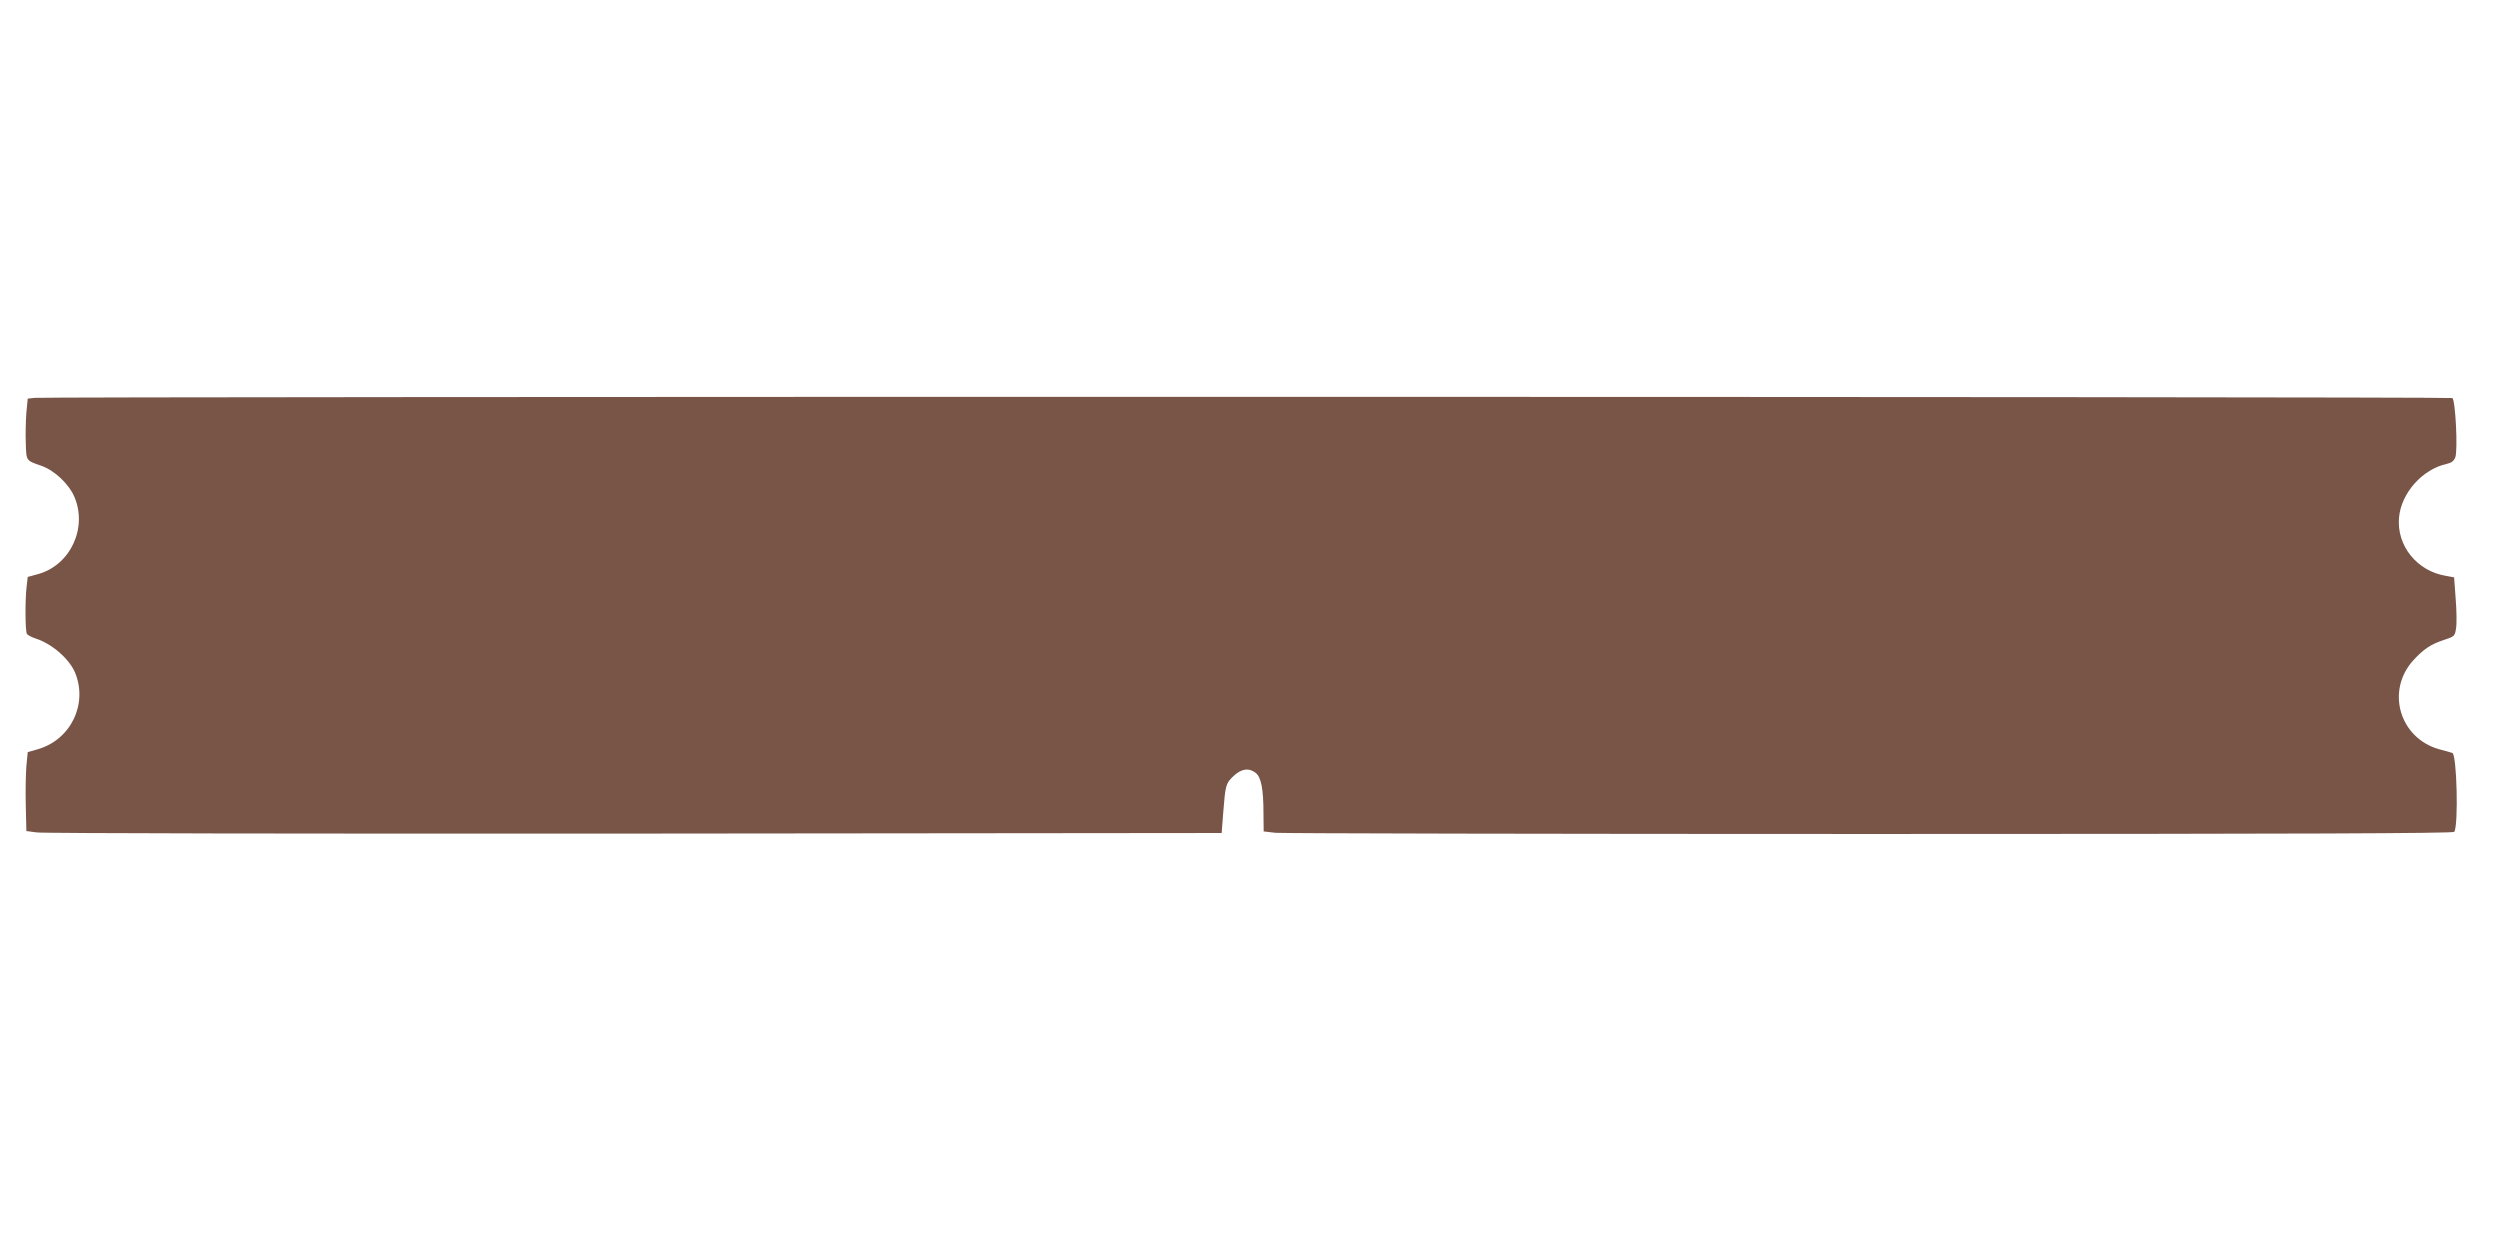
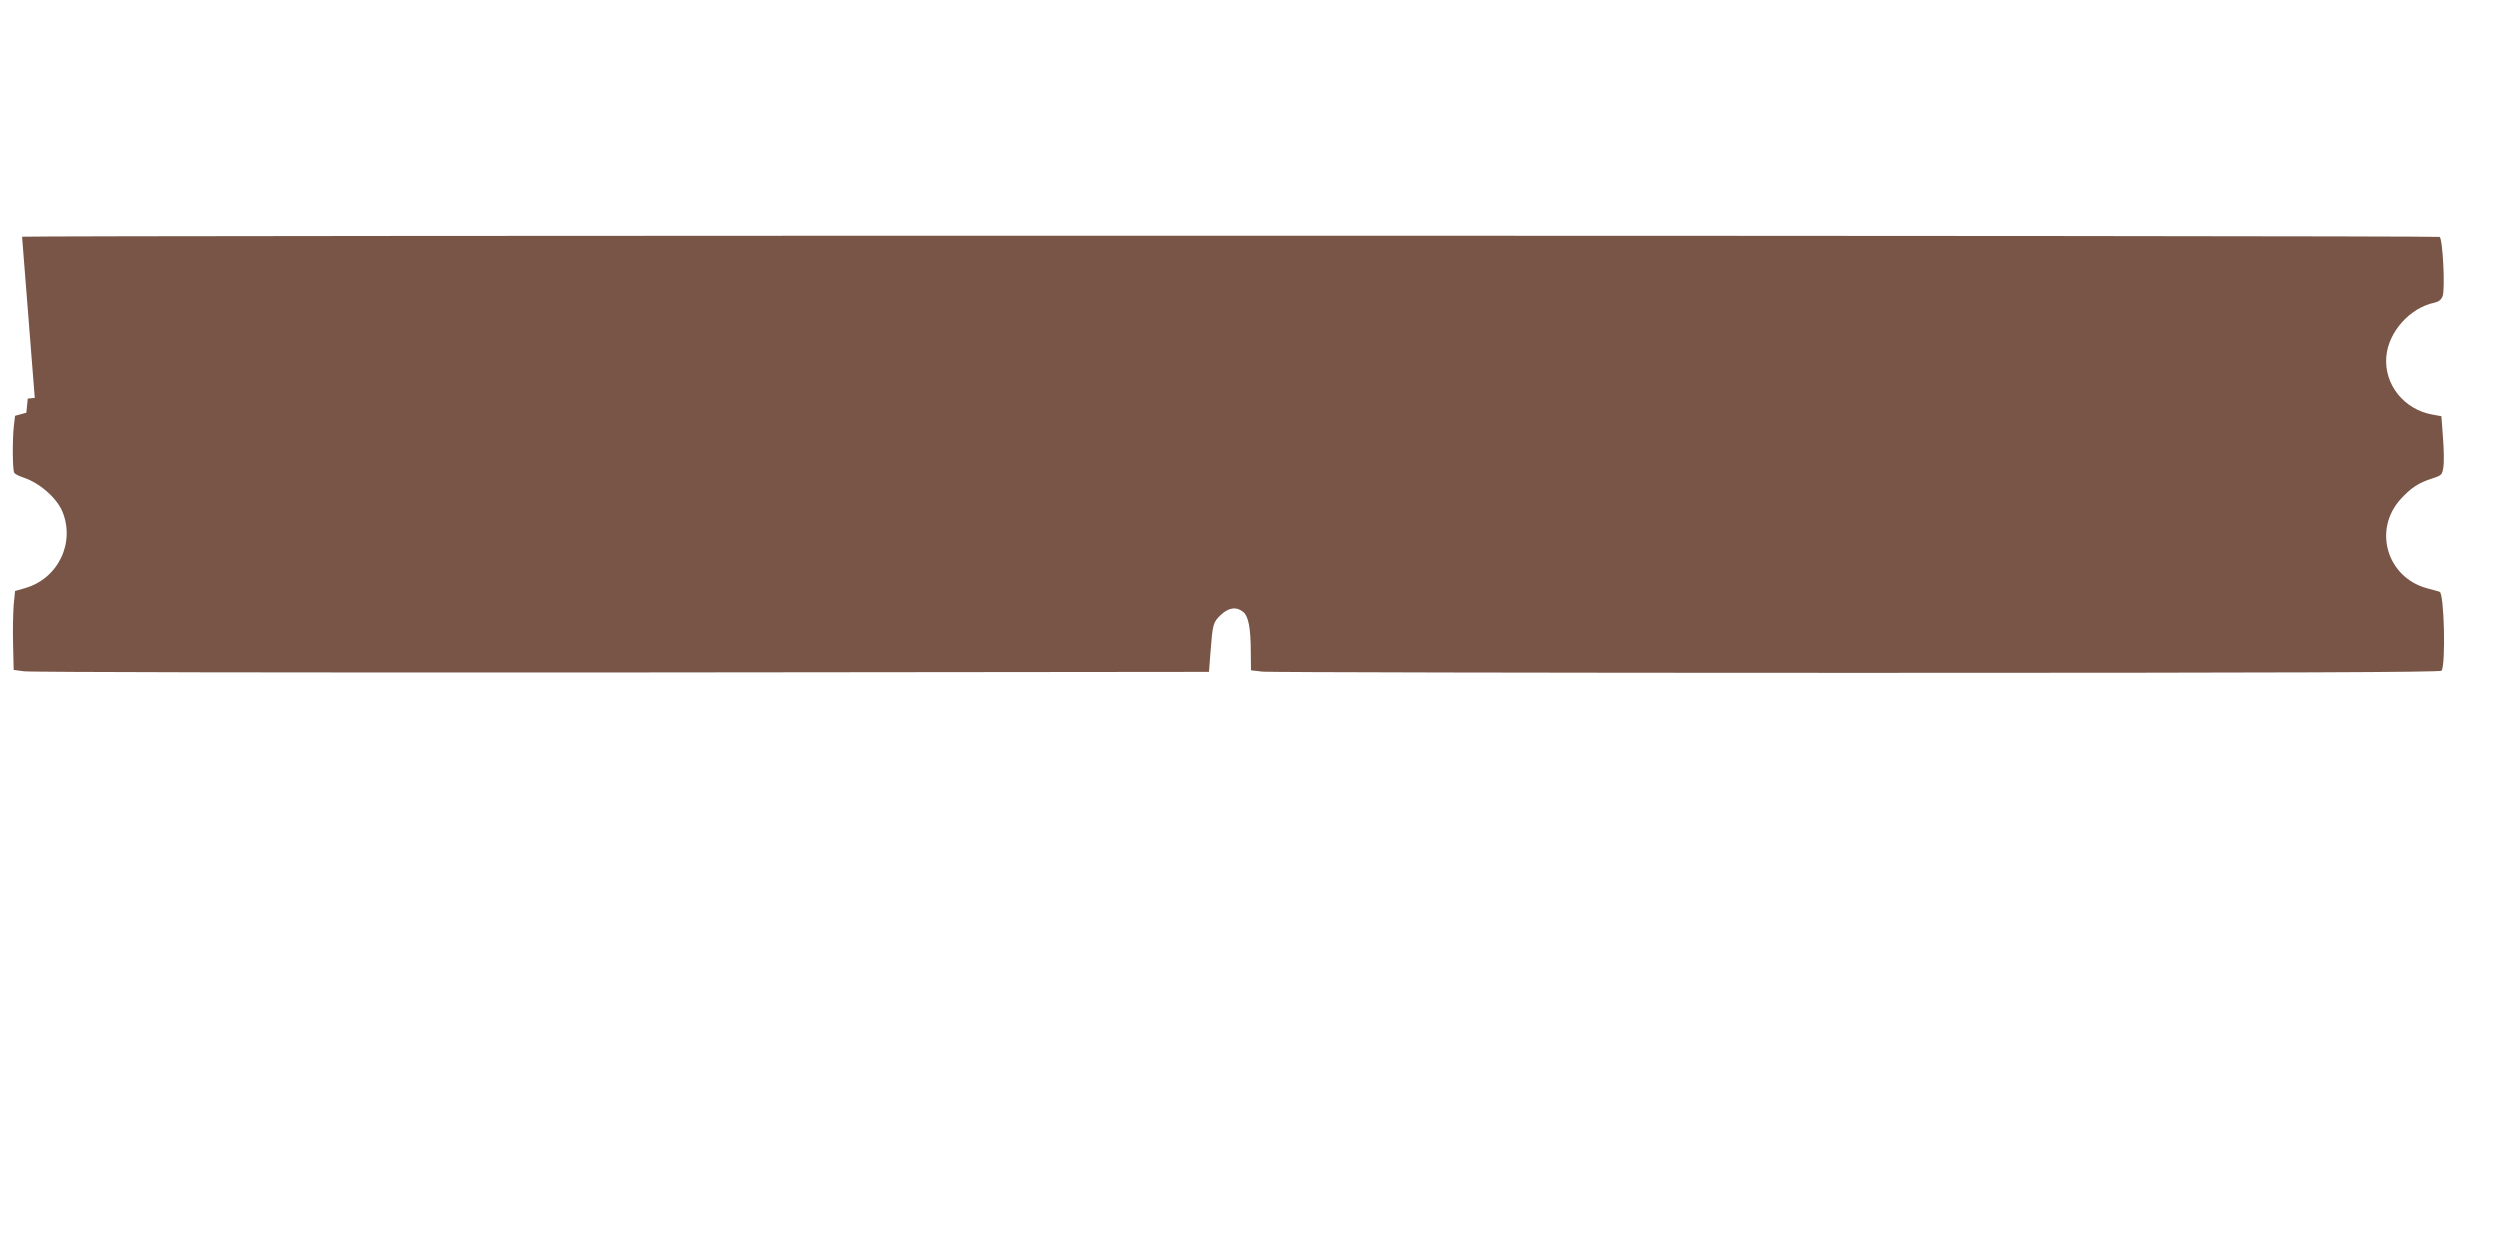
<svg xmlns="http://www.w3.org/2000/svg" version="1.0" width="1280pt" height="640pt" viewBox="0 0 1280 640" preserveAspectRatio="xMidYMid meet">
  <g transform="translate(0,640) scale(0.1,-0.1)" fill="#795548" stroke="none">
-     <path d="M178 4363 l-36 -4 -7 -72 c-3 -40 -5 -110 -3 -156 3 -92 0 -88 80 -116 66 -23 140 -92 168 -157 69 -158 -17 -347 -180 -396 l-58 -16 -6 -51 c-8 -70 -7 -228 2 -241 4 -6 25 -17 47 -24 82 -27 169 -103 199 -173 67 -161 -21 -344 -190 -393 l-52 -15 -7 -72 c-3 -40 -5 -130 -3 -202 l3 -130 53 -7 c29 -5 1406 -7 3060 -6 l3007 3 8 105 c11 141 13 149 53 187 40 38 80 43 114 15 27 -22 39 -81 39 -208 l1 -91 61 -7 c34 -3 1404 -6 3045 -6 2216 0 2985 3 2990 11 22 36 13 397 -10 404 -6 2 -37 11 -68 19 -202 57 -273 298 -133 454 54 59 91 84 162 107 50 16 52 19 58 58 4 23 3 91 -2 152 l-8 109 -44 8 c-147 25 -251 155 -238 298 11 126 120 248 245 275 23 5 36 15 43 33 14 35 1 294 -15 304 -11 8 -12308 8 -12378 1z" />
+     <path d="M178 4363 l-36 -4 -7 -72 l-58 -16 -6 -51 c-8 -70 -7 -228 2 -241 4 -6 25 -17 47 -24 82 -27 169 -103 199 -173 67 -161 -21 -344 -190 -393 l-52 -15 -7 -72 c-3 -40 -5 -130 -3 -202 l3 -130 53 -7 c29 -5 1406 -7 3060 -6 l3007 3 8 105 c11 141 13 149 53 187 40 38 80 43 114 15 27 -22 39 -81 39 -208 l1 -91 61 -7 c34 -3 1404 -6 3045 -6 2216 0 2985 3 2990 11 22 36 13 397 -10 404 -6 2 -37 11 -68 19 -202 57 -273 298 -133 454 54 59 91 84 162 107 50 16 52 19 58 58 4 23 3 91 -2 152 l-8 109 -44 8 c-147 25 -251 155 -238 298 11 126 120 248 245 275 23 5 36 15 43 33 14 35 1 294 -15 304 -11 8 -12308 8 -12378 1z" />
  </g>
</svg>